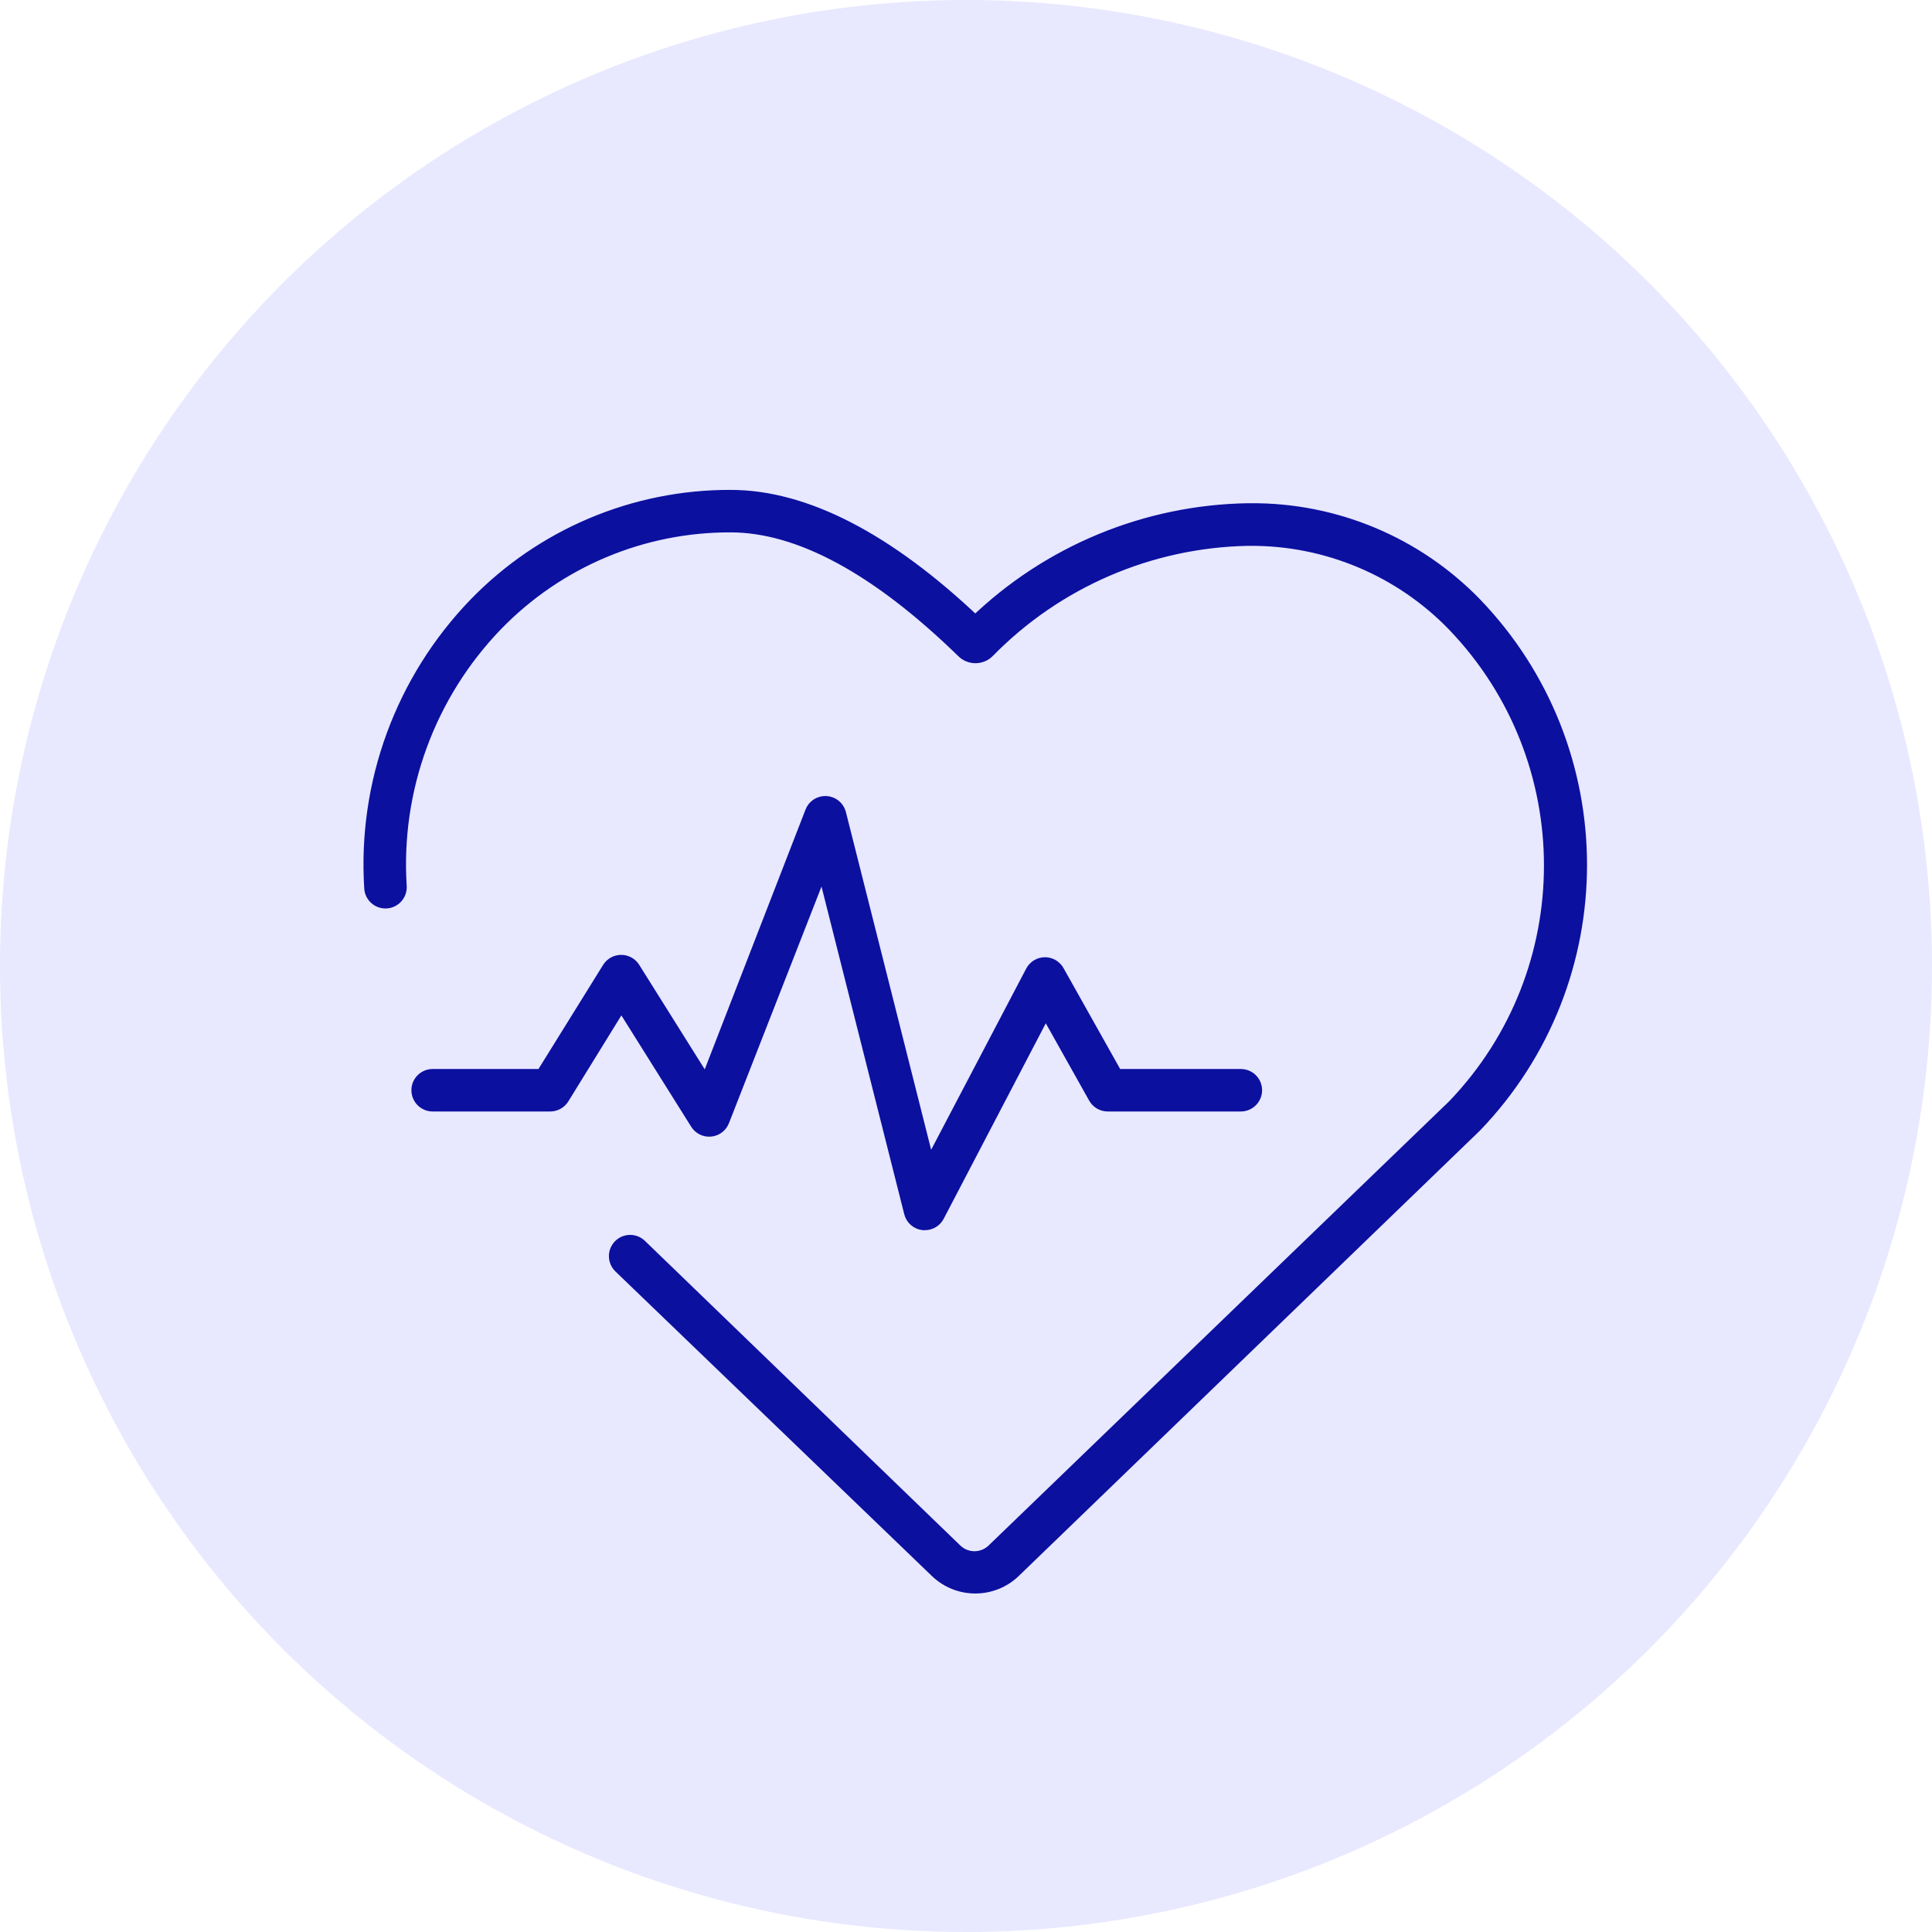
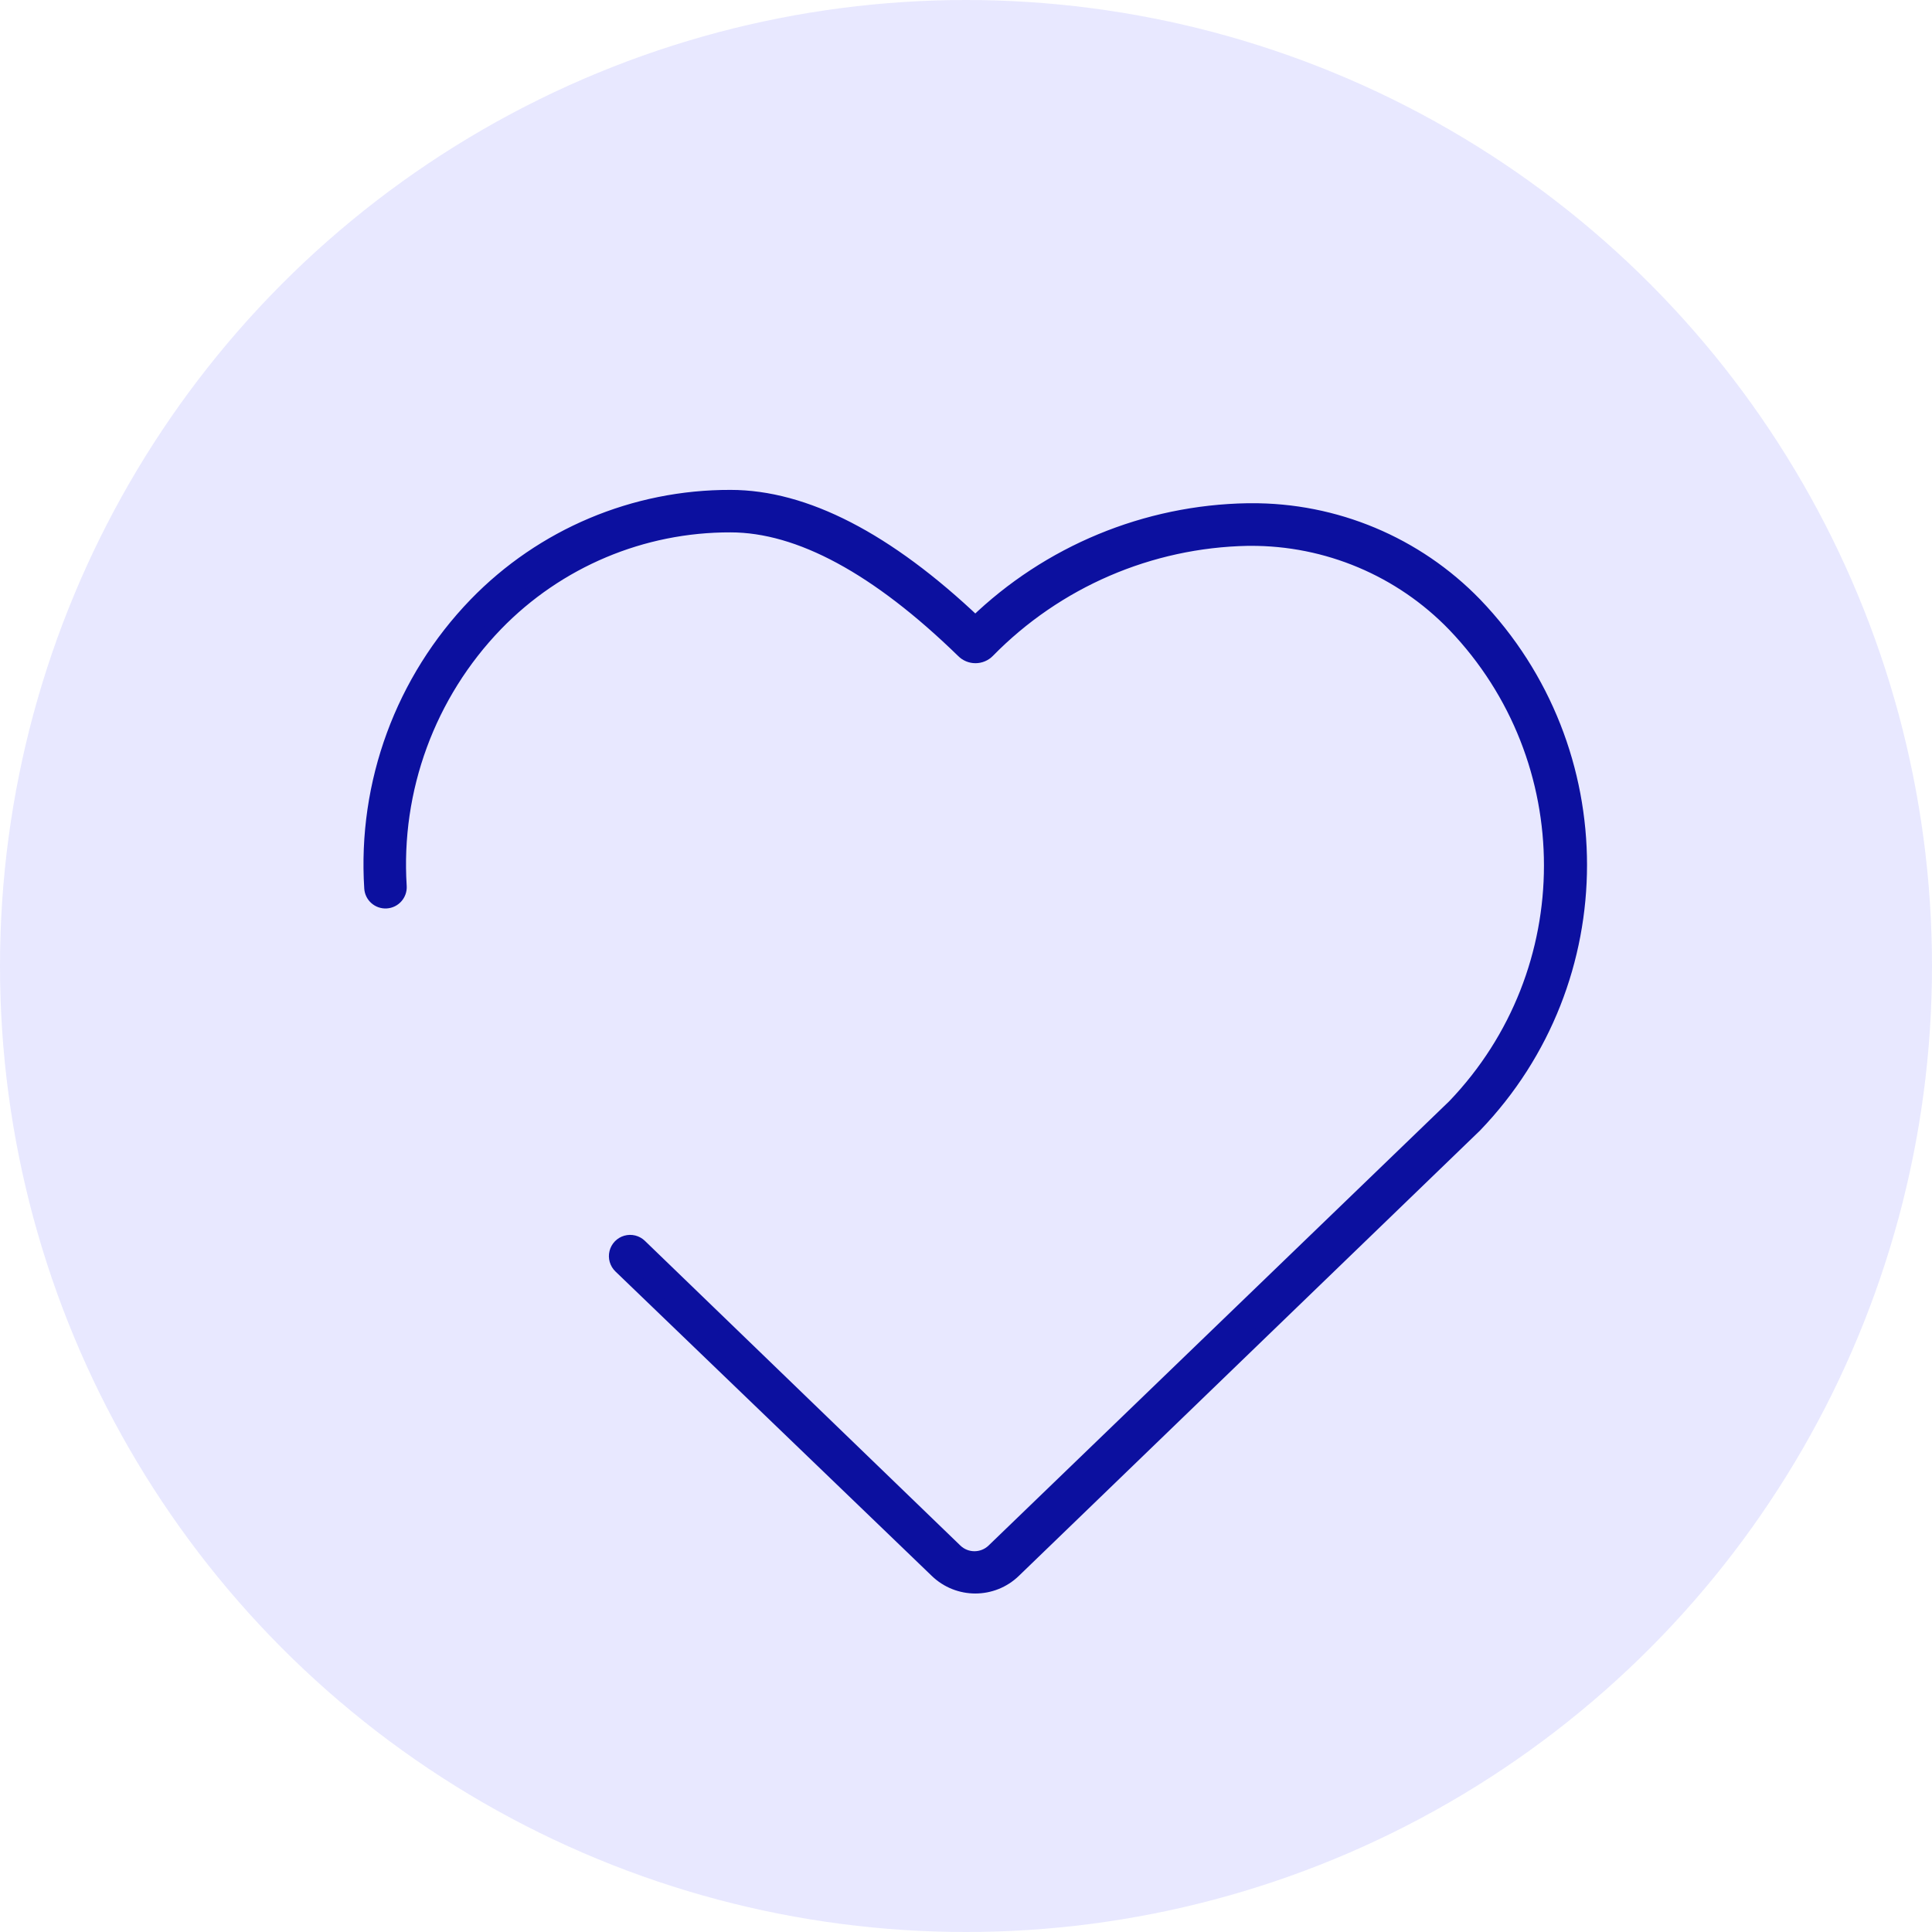
<svg xmlns="http://www.w3.org/2000/svg" width="70px" height="70px" viewBox="0 0 70 70" version="1.1">
  <title>Group 31</title>
  <desc>Created with Sketch.</desc>
  <g id="Page-1" stroke="none" stroke-width="1" fill="none" fill-rule="evenodd">
    <g id="Landing" transform="translate(-941, -1930)">
      <g id="Group-27" transform="translate(311, 1905)">
        <g id="Group-23" transform="translate(585, 0)">
          <g id="Group-31" transform="translate(45, 25)">
            <circle id="Oval" fill="#E8E8FF" cx="35" cy="35" r="35" />
            <g id="noun_Health_1236335" transform="translate(13, 18)" fill="#0C109F" fill-rule="nonzero" stroke="#0C109F" stroke-width="0.5">
              <path d="M20.93,38.914 C21.714,39.676 22.961,39.676 23.745,38.914 L40.447,22.784 C45.519,17.508 45.519,9.167 40.447,3.891 C38.314,1.692 35.375,0.461 32.312,0.483 L32.208,0.483 C28.518,0.545 24.99,2.006 22.338,4.571 C19.138,1.532 16.156,3.78340954e-14 13.47,3.78340954e-14 C9.988,-0.011 6.652,1.396 4.229,3.896 C1.578,6.639 0.205,10.37 0.447,14.177 C0.464,14.464 0.711,14.682 0.997,14.665 C1.284,14.648 1.503,14.401 1.486,14.114 C1.262,10.599 2.529,7.151 4.977,4.618 C7.204,2.321 10.27,1.029 13.47,1.039 C15.958,1.039 18.79,2.571 21.891,5.59 C22.01,5.711 22.173,5.779 22.343,5.779 C22.513,5.779 22.676,5.711 22.795,5.59 C25.279,3.054 28.659,1.596 32.208,1.527 L32.291,1.527 C35.079,1.512 37.752,2.638 39.688,4.644 C44.358,9.515 44.358,17.202 39.688,22.073 L22.992,38.177 C22.61,38.546 22.003,38.546 21.621,38.177 L10.192,27.138 C10.059,27.009 9.866,26.961 9.688,27.012 C9.509,27.063 9.372,27.206 9.327,27.386 C9.282,27.566 9.337,27.757 9.47,27.886 L20.93,38.914 Z" id="Path" />
-               <path d="M12.255,22.691 C12.359,22.858 12.548,22.951 12.744,22.932 C12.94,22.914 13.108,22.786 13.179,22.603 L16.816,13.304 L20.005,25.932 C20.057,26.141 20.233,26.296 20.447,26.322 L20.509,26.322 C20.704,26.322 20.882,26.214 20.971,26.042 L24.883,18.551 L26.681,21.756 C26.772,21.919 26.945,22.02 27.132,22.021 L31.958,22.021 C32.245,22.021 32.478,21.788 32.478,21.501 C32.478,21.214 32.245,20.982 31.958,20.982 L27.439,20.982 L25.319,17.205 C25.229,17.037 25.053,16.932 24.862,16.932 C24.671,16.932 24.496,17.037 24.405,17.205 L20.655,24.353 L17.403,11.47 C17.342,11.254 17.149,11.101 16.924,11.091 C16.699,11.082 16.494,11.218 16.416,11.429 L12.587,21.299 L9.948,17.091 C9.853,16.939 9.686,16.846 9.506,16.847 L9.506,16.847 C9.327,16.846 9.16,16.939 9.065,17.091 L6.649,20.982 L2.675,20.982 C2.388,20.982 2.156,21.214 2.156,21.501 C2.156,21.788 2.388,22.021 2.675,22.021 L6.935,22.021 C7.115,22.021 7.281,21.929 7.377,21.777 L9.512,18.317 L12.255,22.691 Z" id="Path" />
            </g>
          </g>
        </g>
      </g>
    </g>
  </g>
</svg>